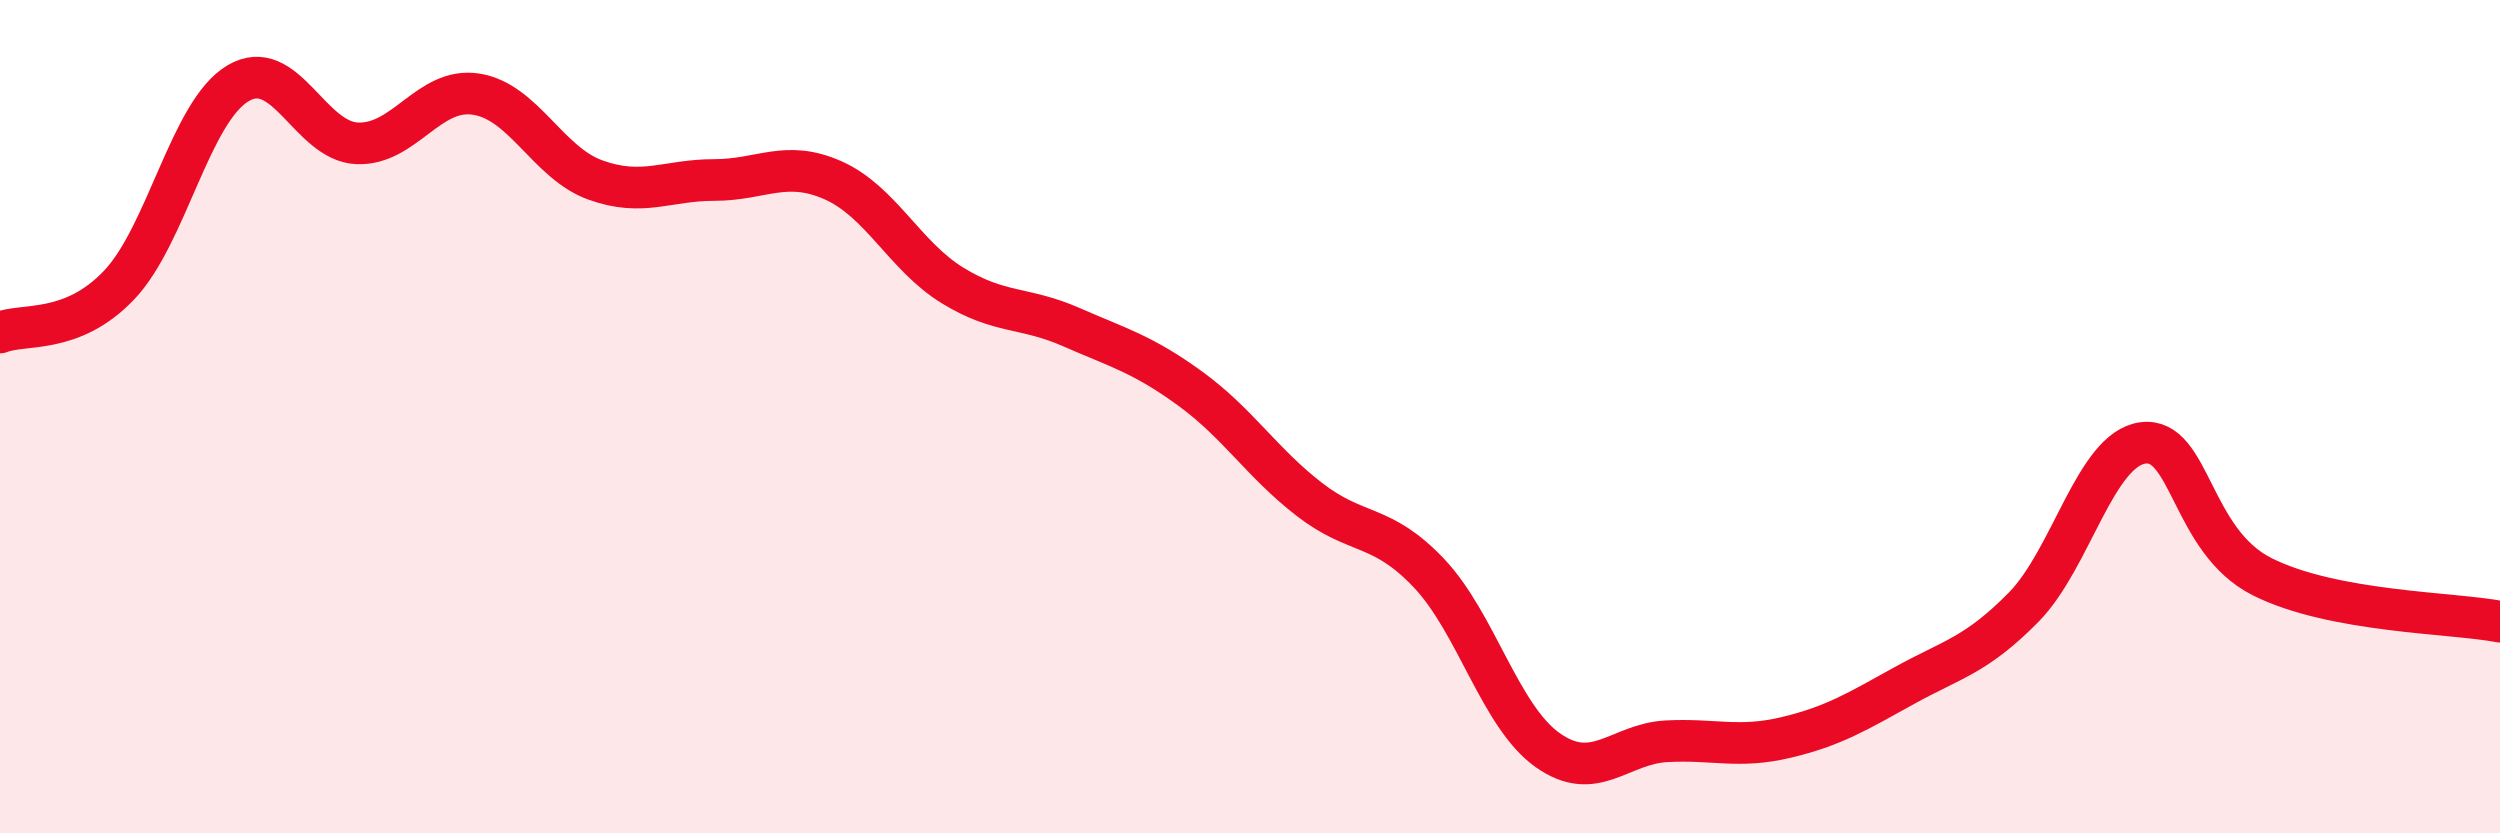
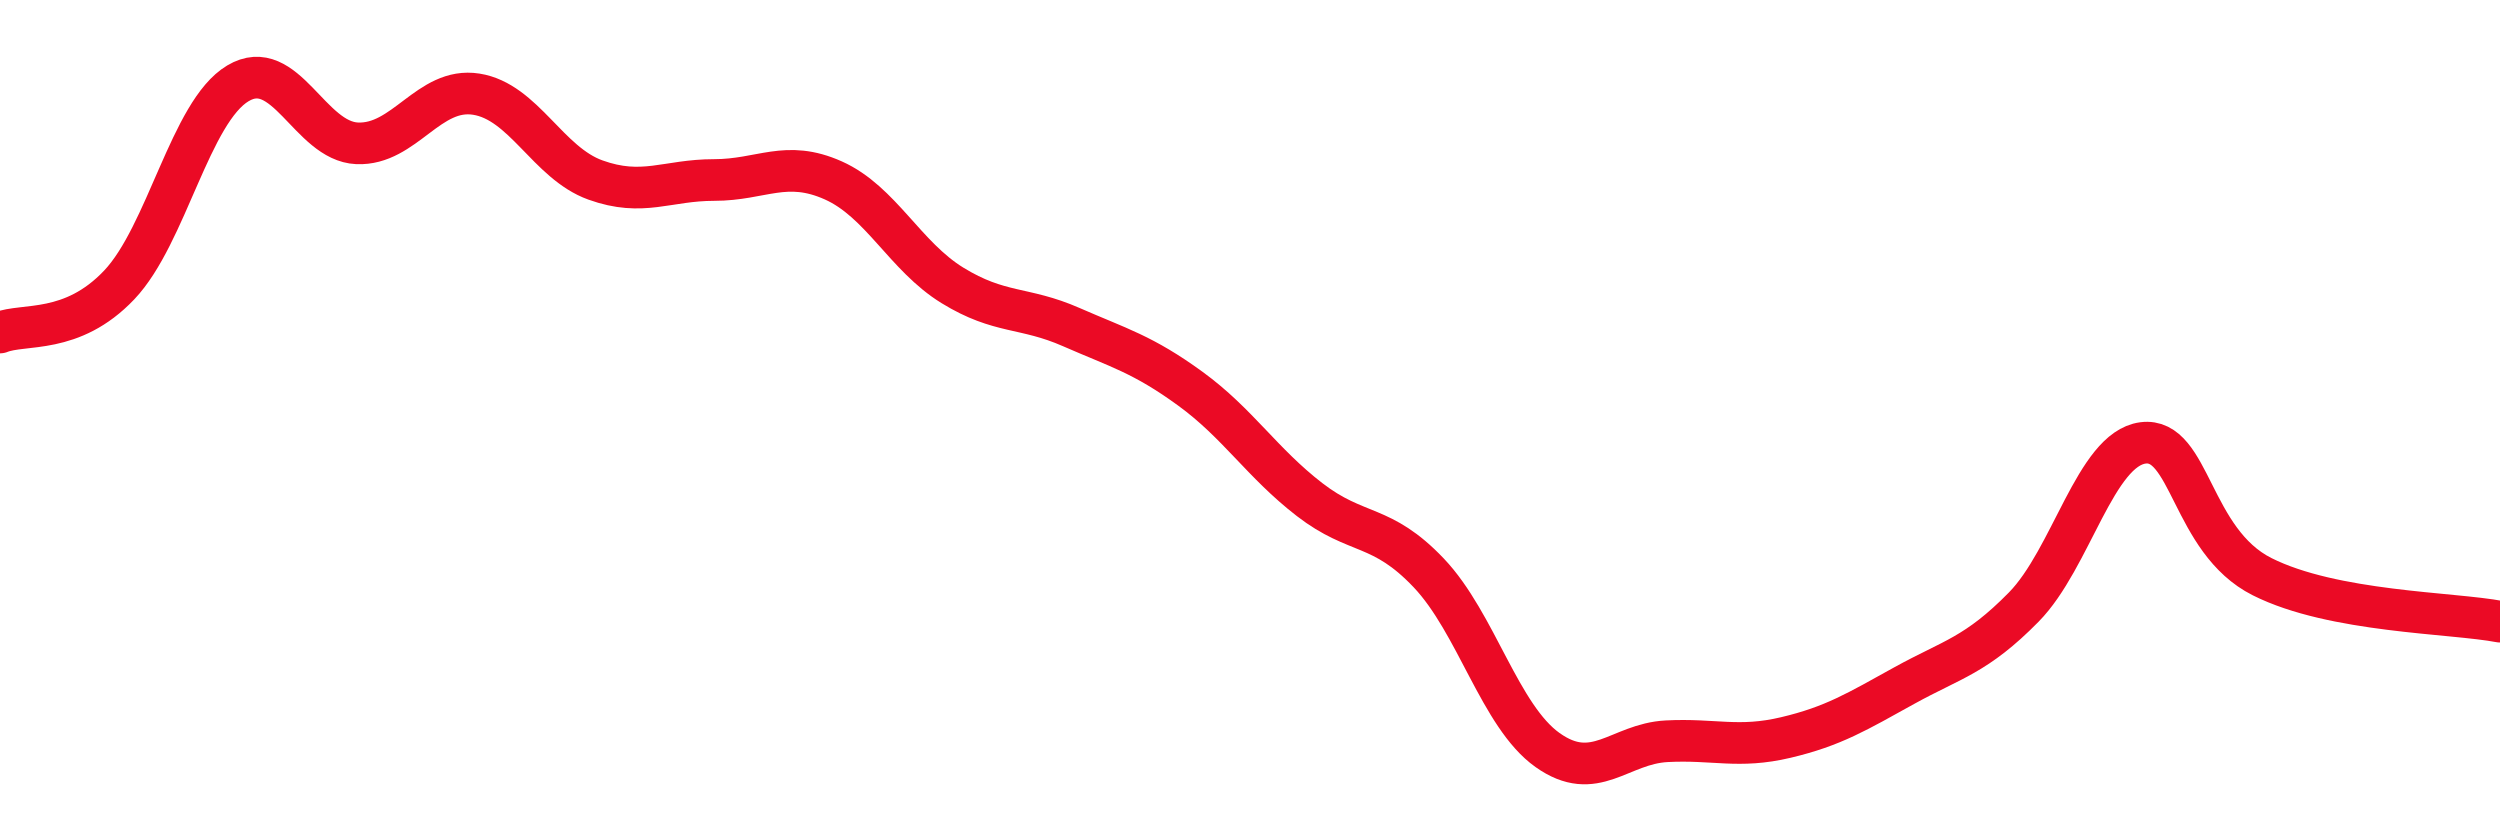
<svg xmlns="http://www.w3.org/2000/svg" width="60" height="20" viewBox="0 0 60 20">
-   <path d="M 0,7.98 C 0.57,7.75 1.72,8.04 2.86,6.84 C 4,5.64 4.57,2.68 5.71,2 C 6.85,1.32 7.43,3.39 8.57,3.44 C 9.71,3.49 10.29,2.08 11.43,2.26 C 12.57,2.44 13.15,3.91 14.29,4.32 C 15.43,4.73 16,4.32 17.14,4.32 C 18.28,4.32 18.86,3.82 20,4.33 C 21.14,4.84 21.72,6.15 22.86,6.85 C 24,7.55 24.57,7.35 25.71,7.85 C 26.85,8.35 27.43,8.5 28.57,9.33 C 29.71,10.16 30.29,11.11 31.43,11.99 C 32.57,12.87 33.15,12.55 34.29,13.75 C 35.43,14.95 36,17.19 37.14,18 C 38.28,18.81 38.86,17.85 40,17.79 C 41.14,17.73 41.72,17.97 42.86,17.7 C 44,17.43 44.57,17.08 45.71,16.45 C 46.85,15.82 47.43,15.73 48.57,14.57 C 49.71,13.41 50.29,10.78 51.43,10.63 C 52.57,10.48 52.58,12.98 54.29,13.84 C 56,14.7 58.86,14.7 60,14.92L60 20L0 20Z" fill="#EB0A25" opacity="0.1" stroke-linecap="round" stroke-linejoin="round" />
  <path d="M 0,7.98 C 0.57,7.75 1.72,8.04 2.86,6.84 C 4,5.64 4.57,2.68 5.71,2 C 6.85,1.32 7.43,3.39 8.57,3.44 C 9.71,3.49 10.29,2.08 11.43,2.26 C 12.57,2.44 13.15,3.91 14.29,4.32 C 15.43,4.73 16,4.32 17.14,4.32 C 18.28,4.32 18.86,3.82 20,4.33 C 21.14,4.84 21.72,6.15 22.86,6.85 C 24,7.55 24.57,7.35 25.71,7.85 C 26.85,8.35 27.43,8.5 28.57,9.33 C 29.71,10.16 30.29,11.11 31.43,11.99 C 32.57,12.87 33.15,12.55 34.29,13.75 C 35.43,14.95 36,17.19 37.14,18 C 38.28,18.81 38.86,17.85 40,17.79 C 41.14,17.73 41.72,17.97 42.86,17.7 C 44,17.43 44.57,17.08 45.71,16.45 C 46.85,15.82 47.43,15.73 48.57,14.57 C 49.71,13.41 50.29,10.78 51.43,10.63 C 52.57,10.48 52.58,12.98 54.29,13.84 C 56,14.7 58.86,14.7 60,14.92" stroke="#EB0A25" stroke-width="1" fill="none" stroke-linecap="round" stroke-linejoin="round" />
</svg>